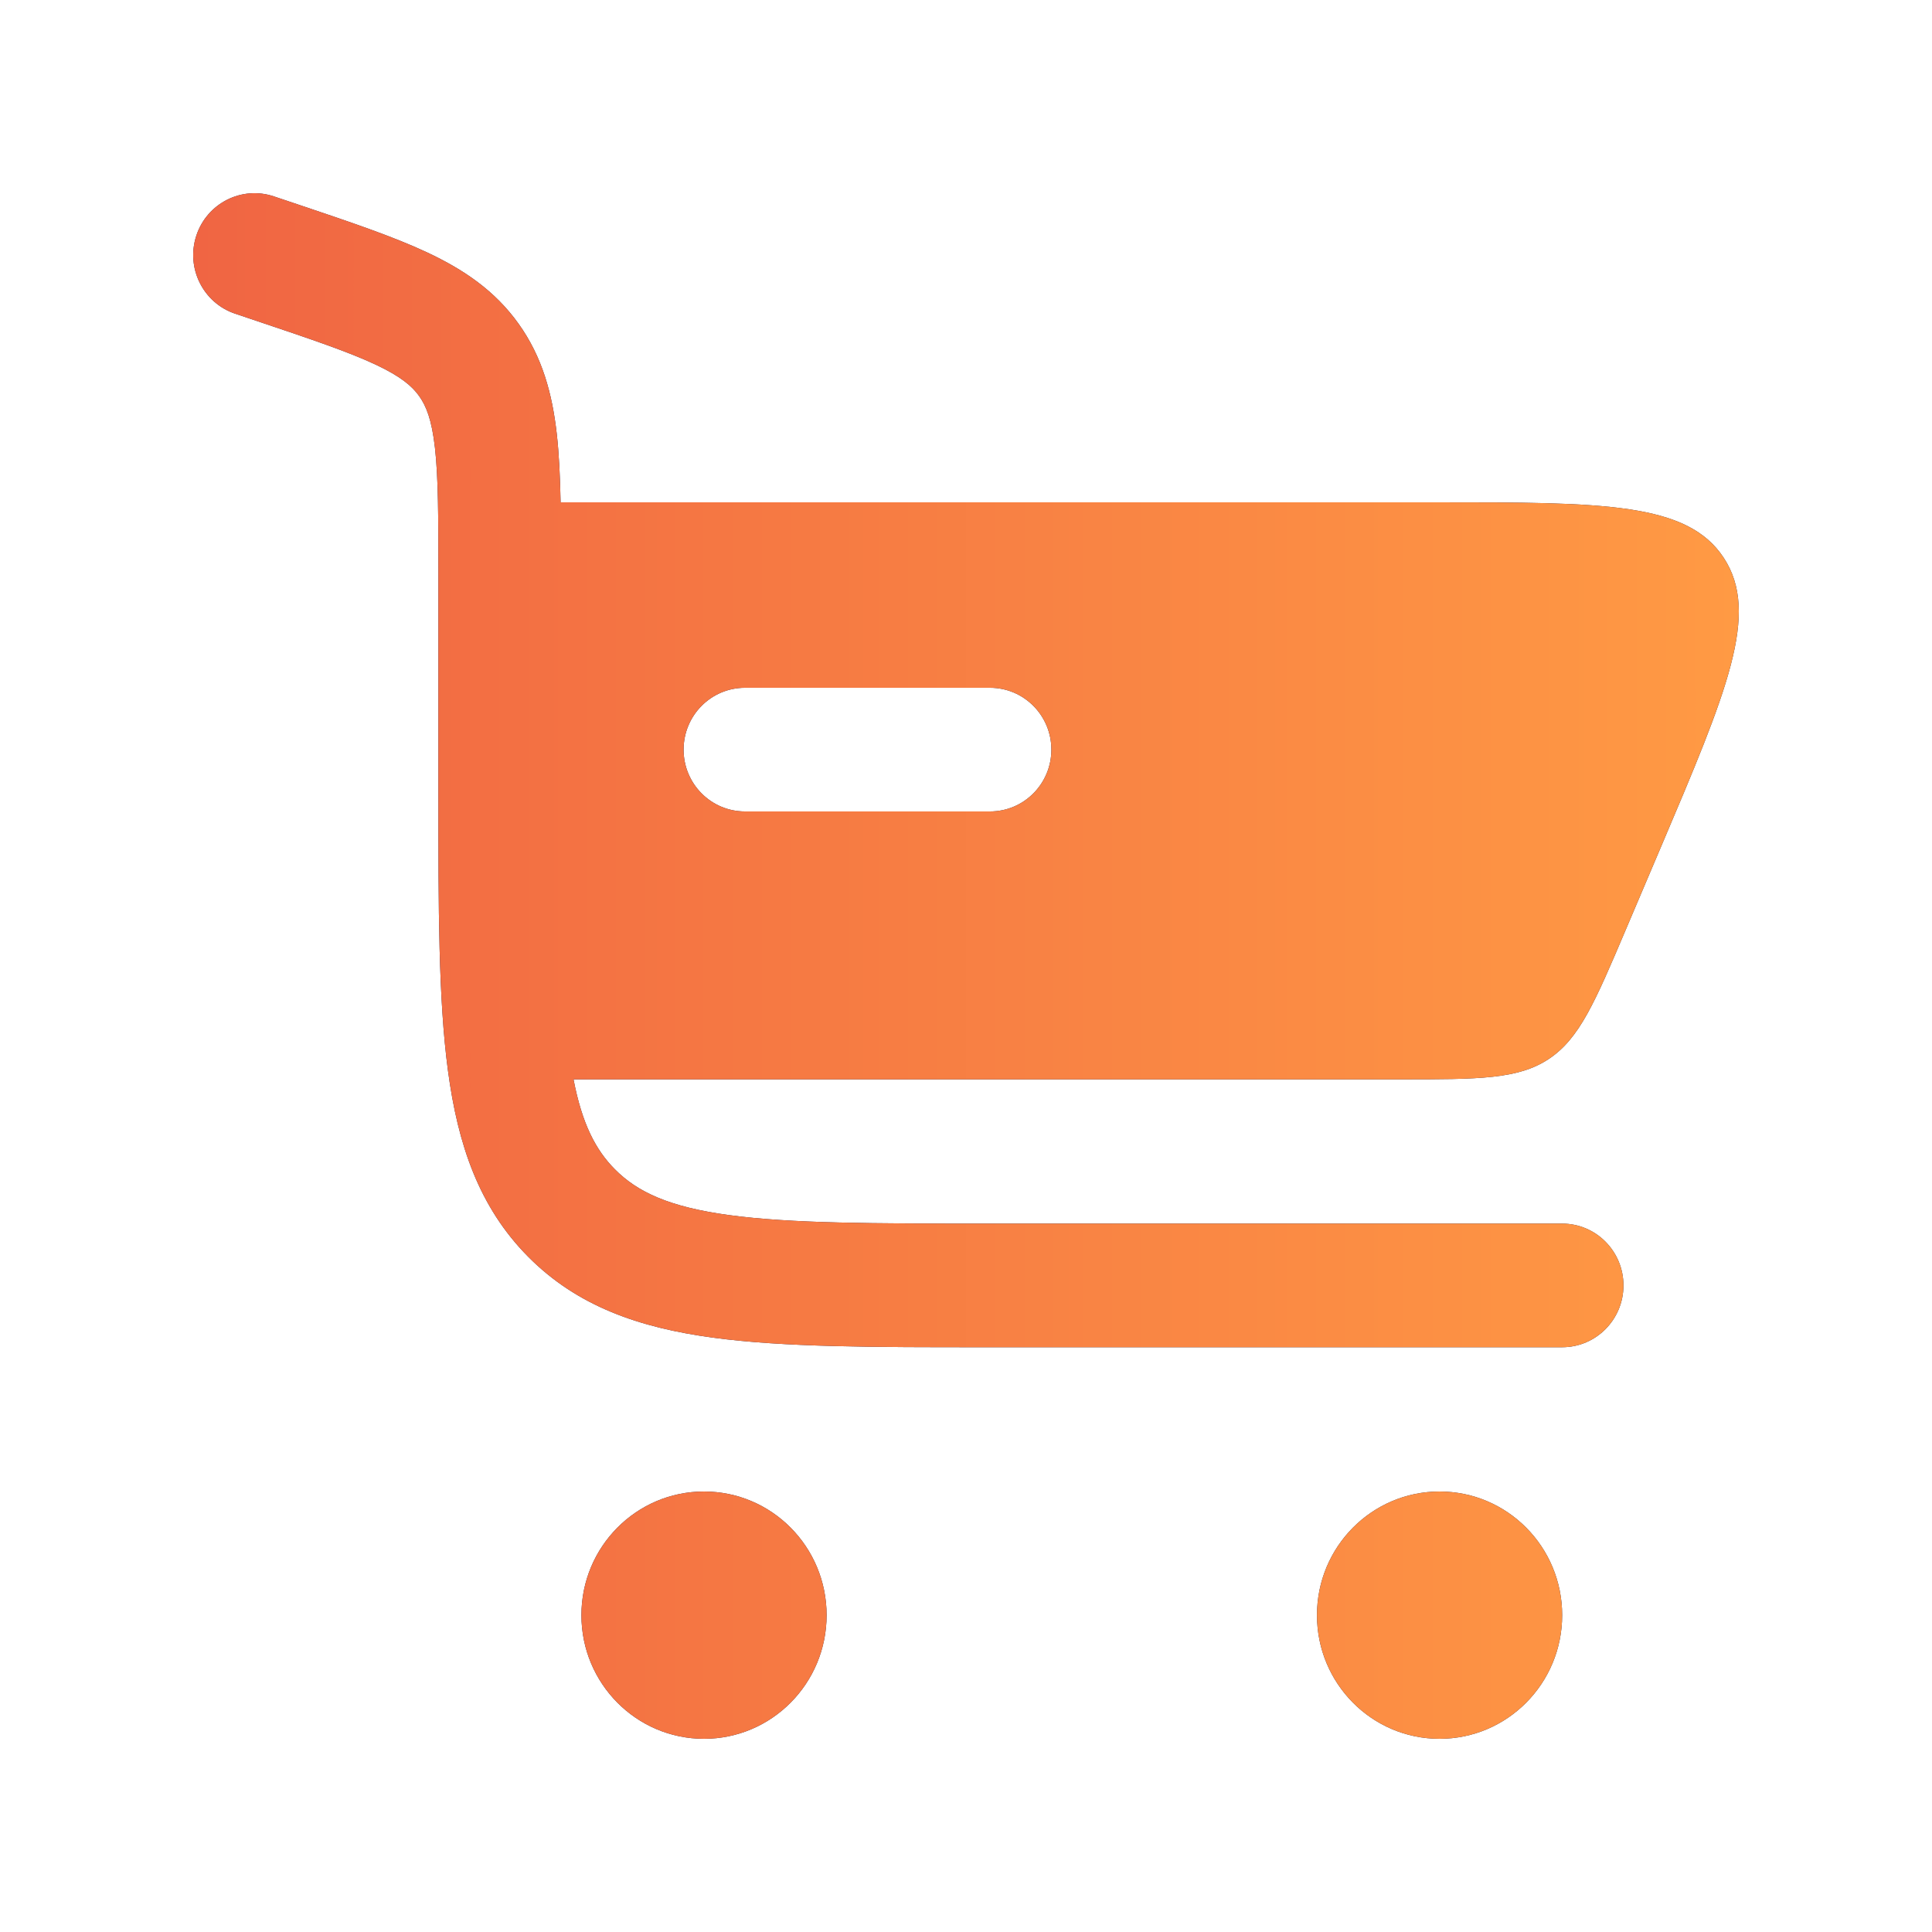
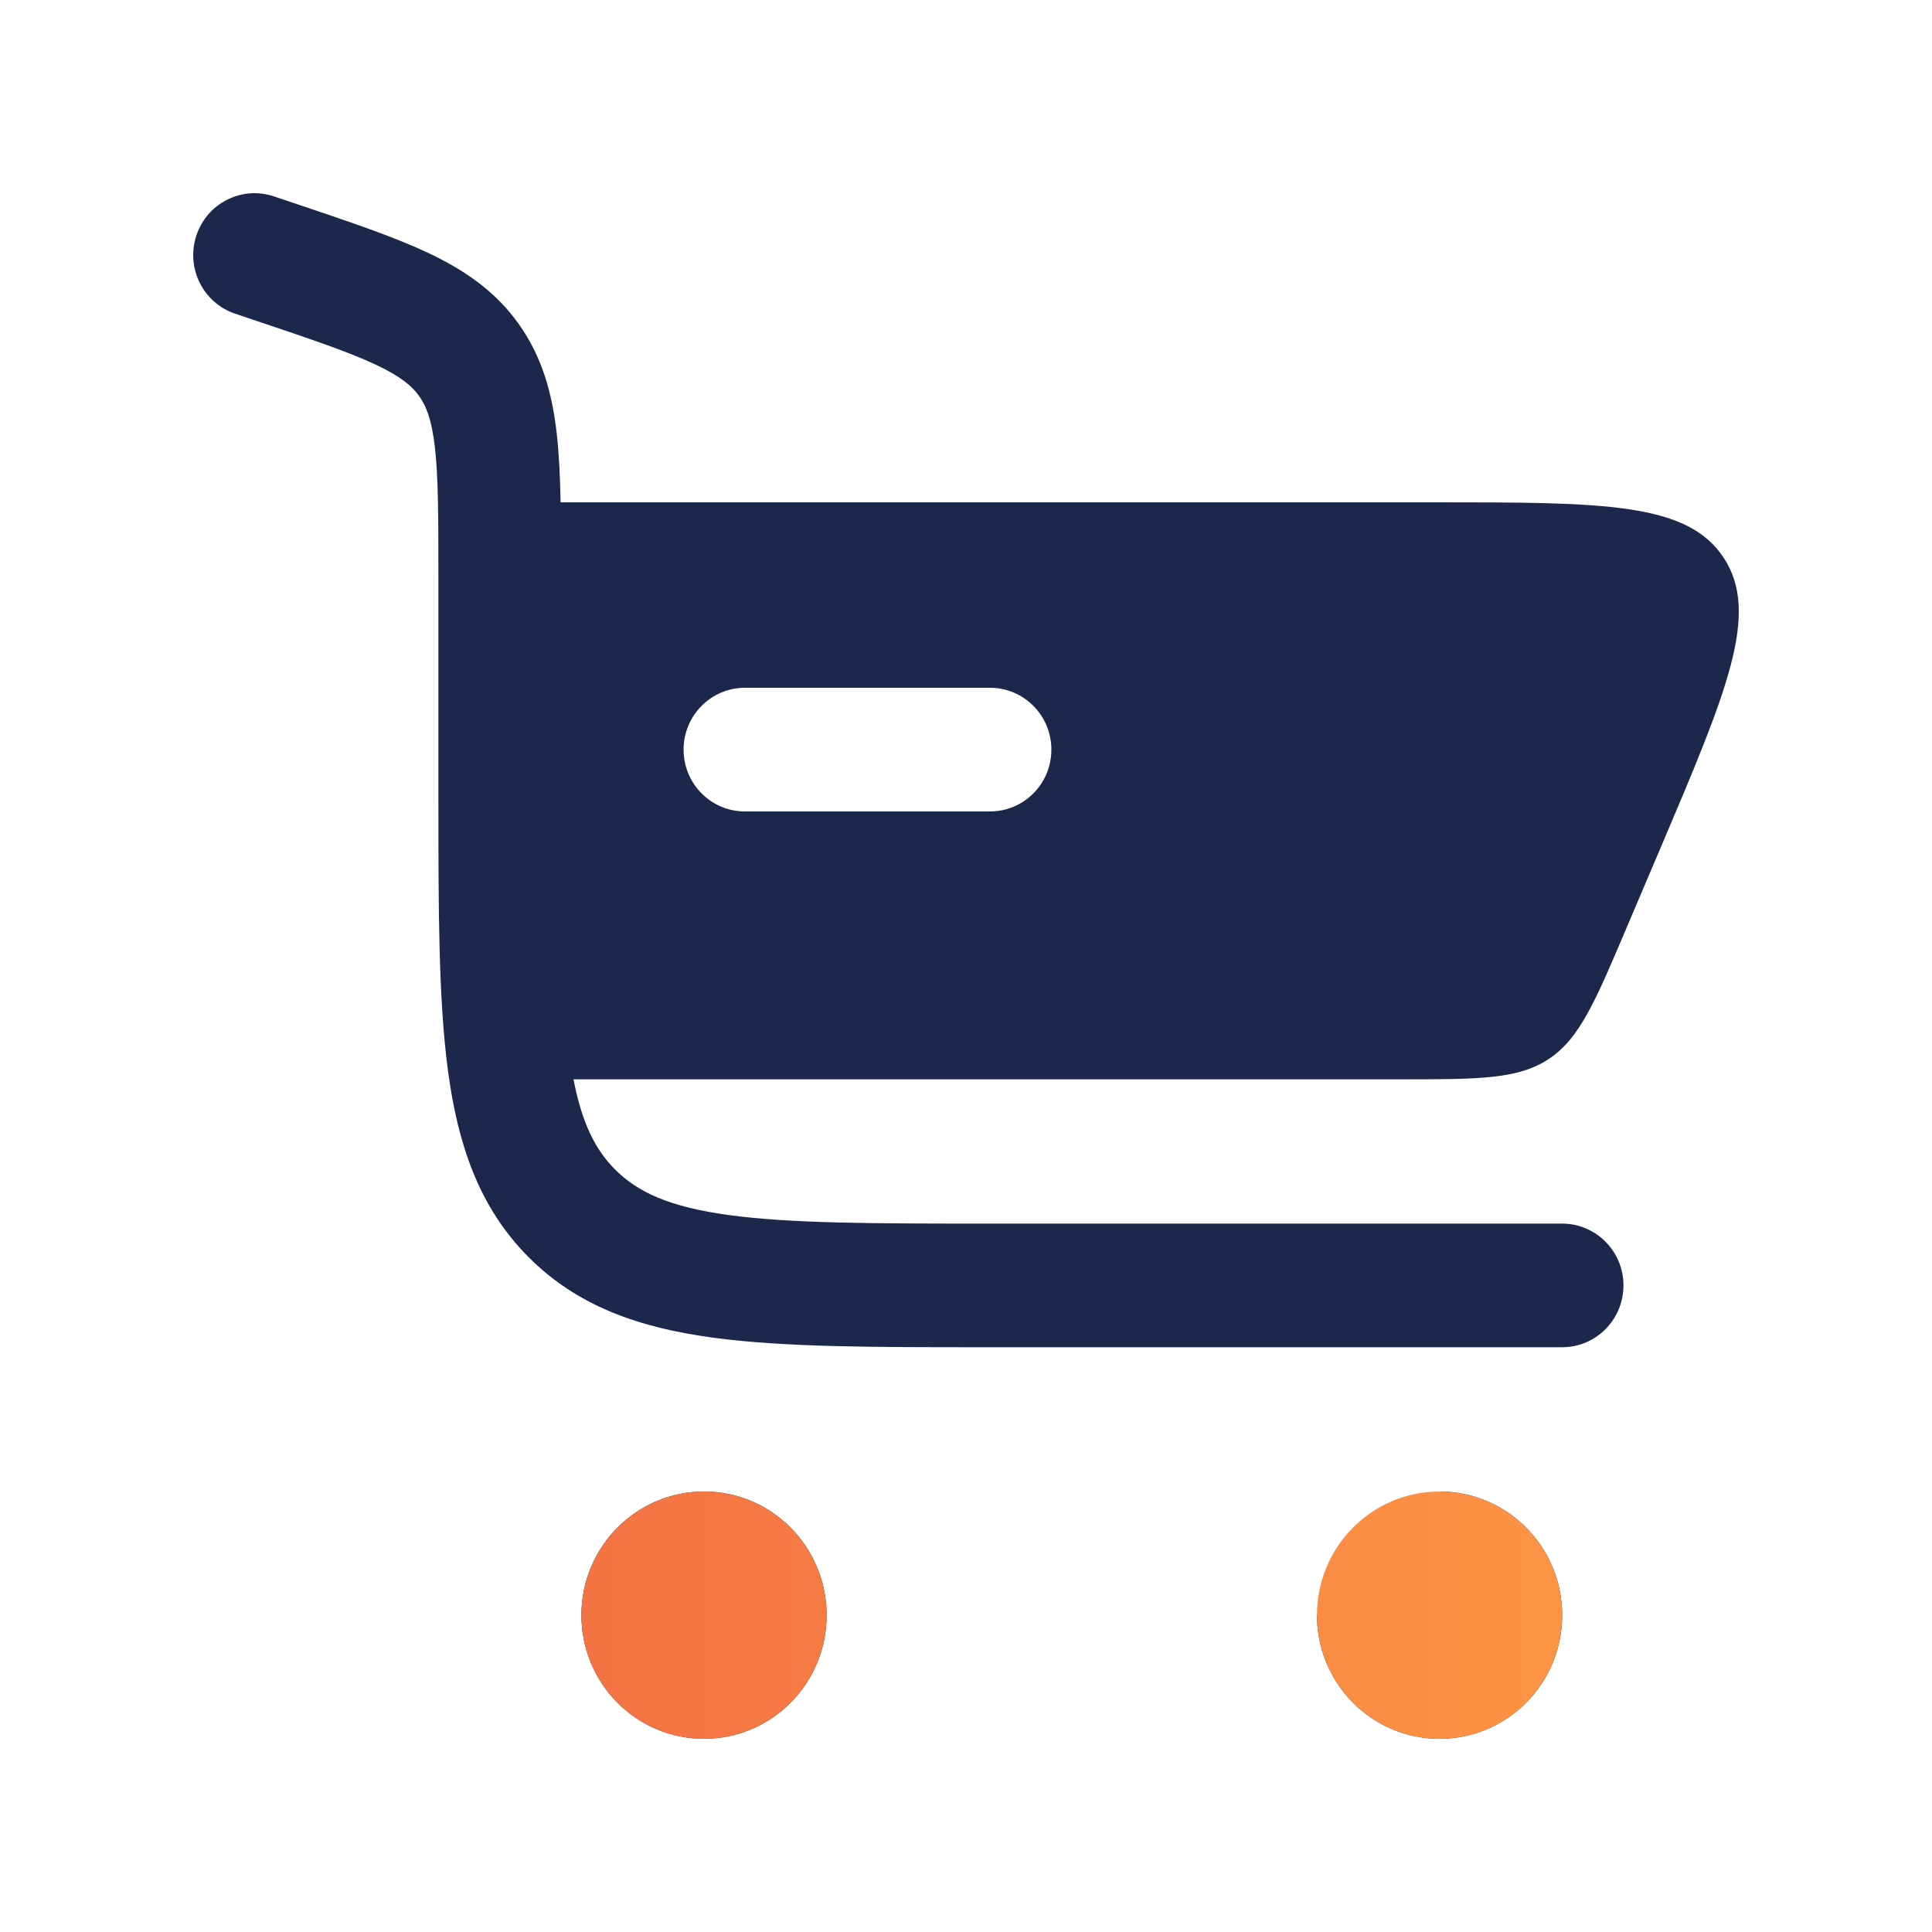
<svg xmlns="http://www.w3.org/2000/svg" width="80" height="80" viewBox="0 0 80 80" fill="none">
  <path fill-rule="evenodd" clip-rule="evenodd" d="M8.131 9.751C8.574 8.41 10.012 7.685 11.341 8.132L12.372 8.478C14.491 9.191 16.283 9.793 17.691 10.454C19.189 11.157 20.488 12.027 21.473 13.406C22.458 14.784 22.866 16.303 23.054 17.958C23.149 18.803 23.193 19.75 23.213 20.8H59.443C66.397 20.8 69.874 20.8 71.379 23.102C72.884 25.403 71.514 28.627 68.775 35.074L67.324 38.487C66.045 41.497 65.406 43.002 64.134 43.848C62.863 44.693 61.239 44.693 57.992 44.693H23.748C24.103 46.536 24.664 47.614 25.46 48.417C26.396 49.362 27.712 49.978 30.195 50.315C32.751 50.661 36.139 50.667 40.997 50.667H64.686C66.088 50.667 67.224 51.813 67.224 53.227C67.224 54.64 66.088 55.786 64.686 55.786H40.811C36.183 55.787 32.452 55.787 29.518 55.389C26.472 54.976 23.907 54.092 21.87 52.038C19.833 49.983 18.957 47.396 18.548 44.324C18.153 41.365 18.153 37.602 18.153 32.934L18.153 23.814C18.153 21.381 18.149 19.771 18.01 18.538C17.878 17.372 17.647 16.809 17.355 16.399C17.062 15.99 16.606 15.592 15.55 15.096C14.435 14.573 12.922 14.06 10.633 13.291L9.736 12.989C8.406 12.542 7.688 11.092 8.131 9.751ZM30.844 28.48C29.442 28.48 28.306 29.627 28.306 31.04C28.306 32.454 29.442 33.6 30.844 33.6H40.997C42.398 33.6 43.535 32.454 43.535 31.04C43.535 29.627 42.398 28.48 40.997 28.48H30.844Z" fill="#1C274C" />
-   <path fill-rule="evenodd" clip-rule="evenodd" d="M8.131 9.751C8.574 8.41 10.012 7.685 11.341 8.132L12.372 8.478C14.491 9.191 16.283 9.793 17.691 10.454C19.189 11.157 20.488 12.027 21.473 13.406C22.458 14.784 22.866 16.303 23.054 17.958C23.149 18.803 23.193 19.75 23.213 20.8H59.443C66.397 20.8 69.874 20.8 71.379 23.102C72.884 25.403 71.514 28.627 68.775 35.074L67.324 38.487C66.045 41.497 65.406 43.002 64.134 43.848C62.863 44.693 61.239 44.693 57.992 44.693H23.748C24.103 46.536 24.664 47.614 25.46 48.417C26.396 49.362 27.712 49.978 30.195 50.315C32.751 50.661 36.139 50.667 40.997 50.667H64.686C66.088 50.667 67.224 51.813 67.224 53.227C67.224 54.64 66.088 55.786 64.686 55.786H40.811C36.183 55.787 32.452 55.787 29.518 55.389C26.472 54.976 23.907 54.092 21.87 52.038C19.833 49.983 18.957 47.396 18.548 44.324C18.153 41.365 18.153 37.602 18.153 32.934L18.153 23.814C18.153 21.381 18.149 19.771 18.01 18.538C17.878 17.372 17.647 16.809 17.355 16.399C17.062 15.99 16.606 15.592 15.55 15.096C14.435 14.573 12.922 14.06 10.633 13.291L9.736 12.989C8.406 12.542 7.688 11.092 8.131 9.751ZM30.844 28.48C29.442 28.48 28.306 29.627 28.306 31.04C28.306 32.454 29.442 33.6 30.844 33.6H40.997C42.398 33.6 43.535 32.454 43.535 31.04C43.535 29.627 42.398 28.48 40.997 28.48H30.844Z" fill="url(#paint0_linear_3248_1825)" />
  <path d="M29.151 61.76C31.955 61.76 34.228 64.052 34.228 66.88C34.228 69.707 31.955 72 29.151 72C26.348 72 24.075 69.707 24.075 66.88C24.075 64.052 26.348 61.76 29.151 61.76Z" fill="#1C274C" />
  <path d="M29.151 61.76C31.955 61.76 34.228 64.052 34.228 66.88C34.228 69.707 31.955 72 29.151 72C26.348 72 24.075 69.707 24.075 66.88C24.075 64.052 26.348 61.76 29.151 61.76Z" fill="url(#paint1_linear_3248_1825)" />
-   <path d="M59.609 61.76C62.413 61.76 64.686 64.052 64.686 66.88C64.686 69.708 62.413 72 59.609 72C56.806 72 54.533 69.708 54.533 66.88C54.533 64.052 56.806 61.76 59.609 61.76Z" fill="#1C274C" />
+   <path d="M59.609 61.76C62.413 61.76 64.686 64.052 64.686 66.88C64.686 69.708 62.413 72 59.609 72C56.806 72 54.533 69.708 54.533 66.88Z" fill="#1C274C" />
  <path d="M59.609 61.76C62.413 61.76 64.686 64.052 64.686 66.88C64.686 69.708 62.413 72 59.609 72C56.806 72 54.533 69.708 54.533 66.88C54.533 64.052 56.806 61.76 59.609 61.76Z" fill="url(#paint2_linear_3248_1825)" />
  <defs>
    <linearGradient id="paint0_linear_3248_1825" x1="8" y1="40" x2="72" y2="40" gradientUnits="userSpaceOnUse">
      <stop stop-color="#F06543" />
      <stop offset="1" stop-color="#FF9A44" />
    </linearGradient>
    <linearGradient id="paint1_linear_3248_1825" x1="8" y1="40" x2="72" y2="40" gradientUnits="userSpaceOnUse">
      <stop stop-color="#F06543" />
      <stop offset="1" stop-color="#FF9A44" />
    </linearGradient>
    <linearGradient id="paint2_linear_3248_1825" x1="8" y1="40" x2="72" y2="40" gradientUnits="userSpaceOnUse">
      <stop stop-color="#F06543" />
      <stop offset="1" stop-color="#FF9A44" />
    </linearGradient>
  </defs>
</svg>